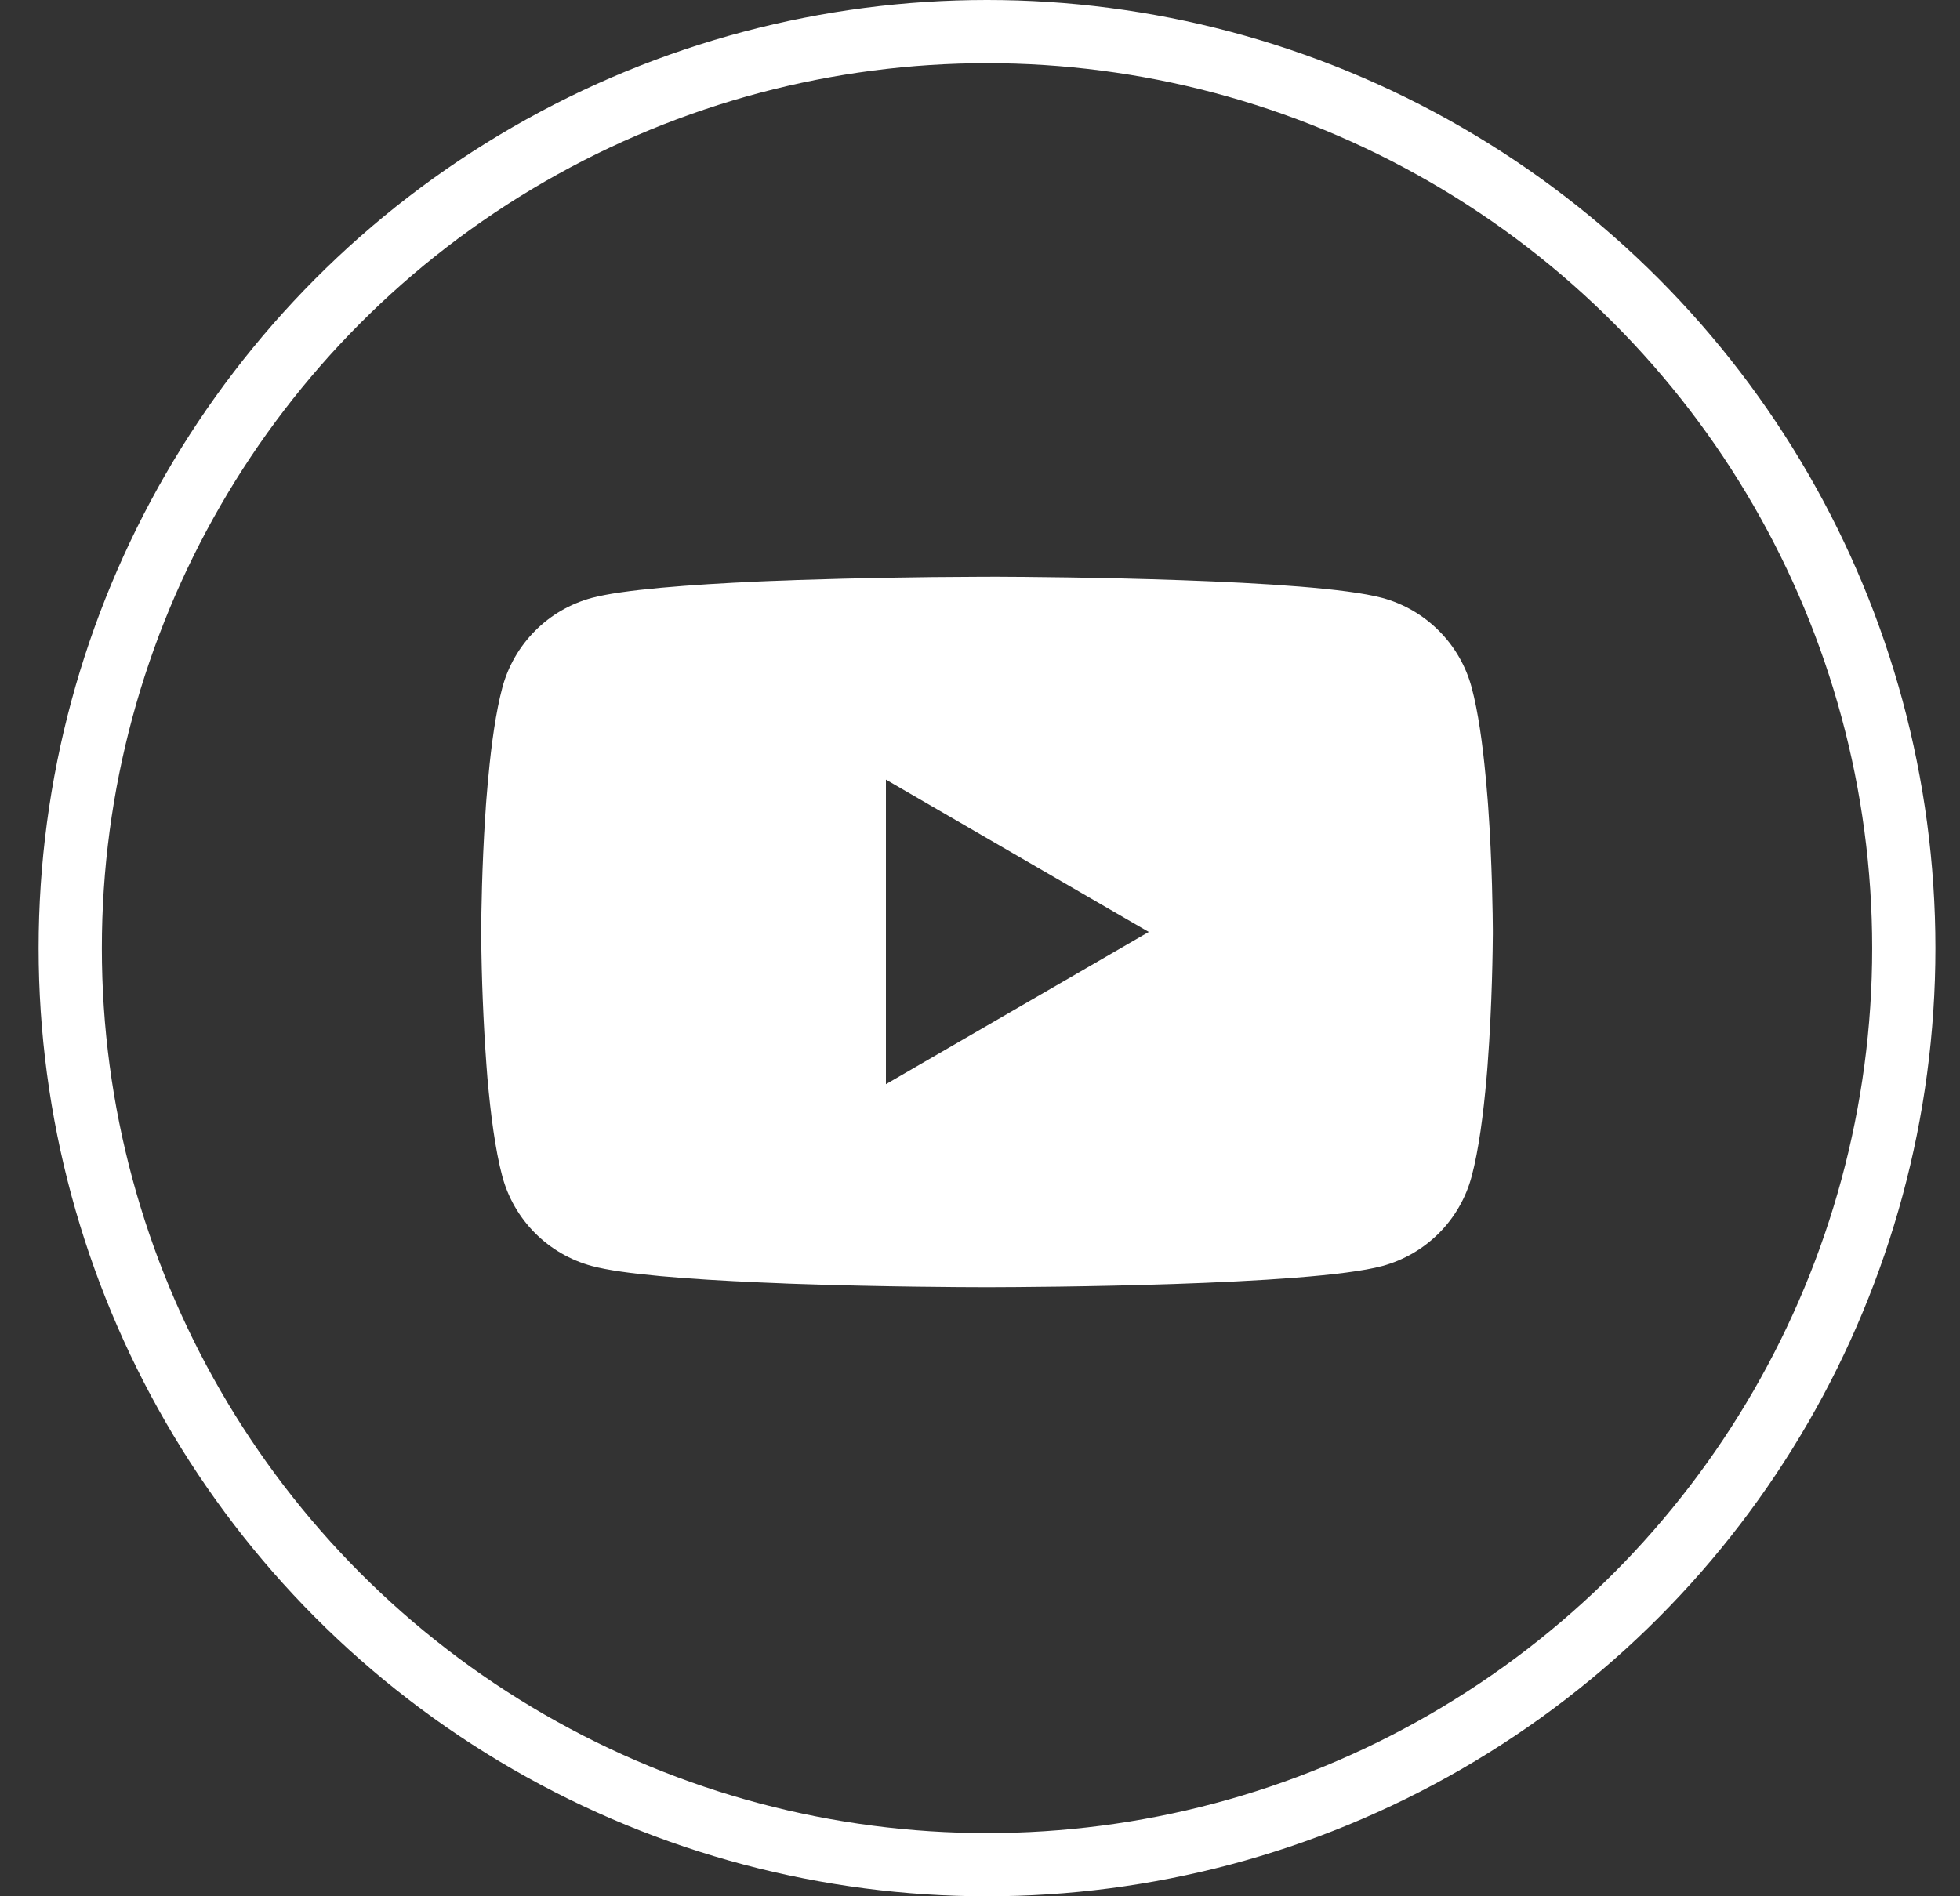
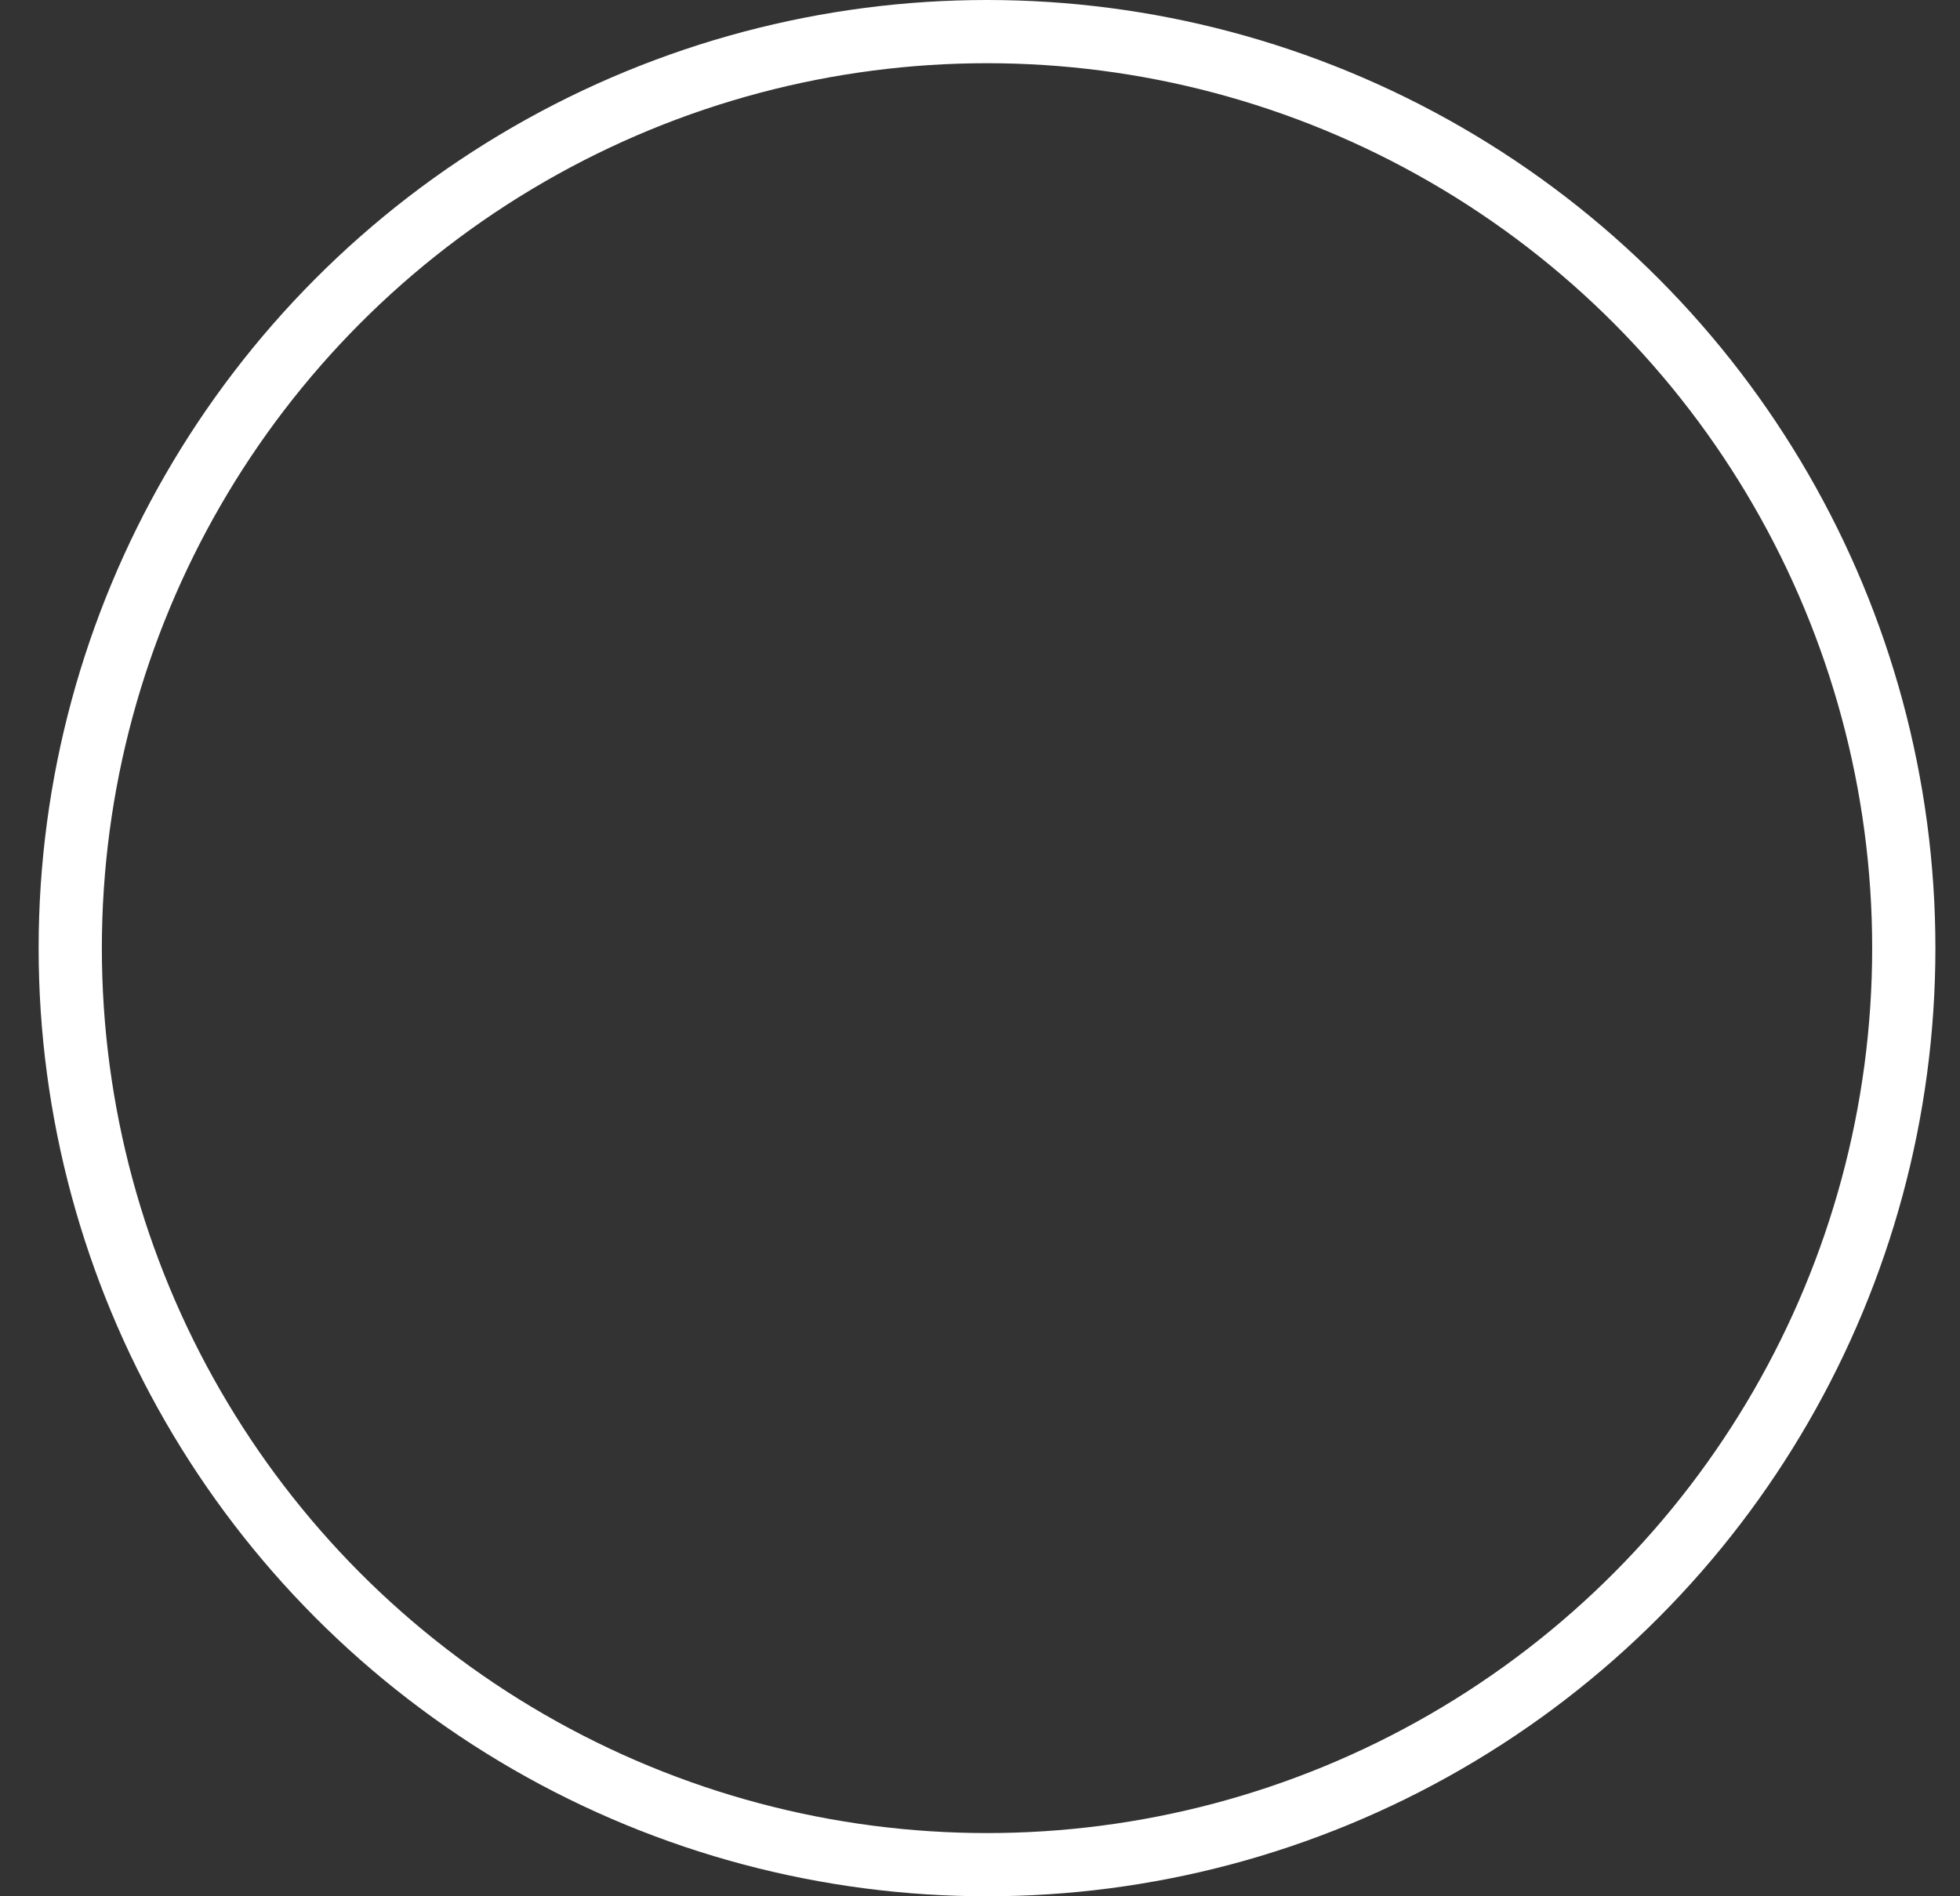
<svg xmlns="http://www.w3.org/2000/svg" width="31" height="30" viewBox="0 0 31 30" fill="none">
  <rect x="0" y="0" width="31" height="30" fill="#333333" stroke="none" />
  <g clip-path="url(#clip0_1_23)">
-     <path d="M15.663 9.124H15.752C16.574 9.127 20.739 9.157 21.862 9.459C22.202 9.551 22.511 9.731 22.759 9.98C23.008 10.229 23.186 10.539 23.277 10.879C23.378 11.259 23.449 11.762 23.497 12.281L23.507 12.385L23.529 12.645L23.537 12.749C23.602 13.663 23.61 14.519 23.611 14.706V14.781C23.61 14.975 23.601 15.889 23.529 16.841L23.521 16.946L23.512 17.05C23.462 17.622 23.388 18.191 23.277 18.608C23.187 18.948 23.008 19.259 22.76 19.508C22.511 19.757 22.202 19.937 21.862 20.029C20.702 20.341 16.293 20.363 15.682 20.364H15.54C15.231 20.364 13.953 20.358 12.613 20.312L12.443 20.306L12.356 20.302L12.185 20.295L12.014 20.288C10.903 20.239 9.846 20.16 9.359 20.028C9.02 19.936 8.71 19.756 8.462 19.507C8.214 19.258 8.035 18.948 7.944 18.608C7.833 18.192 7.759 17.622 7.709 17.05L7.701 16.945L7.693 16.841C7.644 16.164 7.617 15.485 7.611 14.805L7.611 14.682C7.613 14.467 7.621 13.724 7.675 12.904L7.682 12.801L7.685 12.749L7.693 12.645L7.715 12.385L7.725 12.281C7.773 11.762 7.844 11.258 7.945 10.879C8.036 10.539 8.215 10.229 8.463 9.98C8.711 9.73 9.021 9.551 9.36 9.459C9.847 9.329 10.905 9.249 12.015 9.199L12.185 9.192L12.357 9.186L12.443 9.183L12.614 9.176C13.565 9.145 14.518 9.128 15.47 9.125H15.663V9.124ZM14.012 12.334V17.152L18.169 14.744L14.012 12.334Z" fill="white" />
-   </g>
+     </g>
  <circle cx="15.611" cy="15" r="14.5" stroke="white" />
  <defs>
    <clipPath id="clip0_1_23">
-       <rect width="17" height="17" fill="white" transform="translate(7.611 7)" />
-     </clipPath>
+       </clipPath>
  </defs>
</svg>